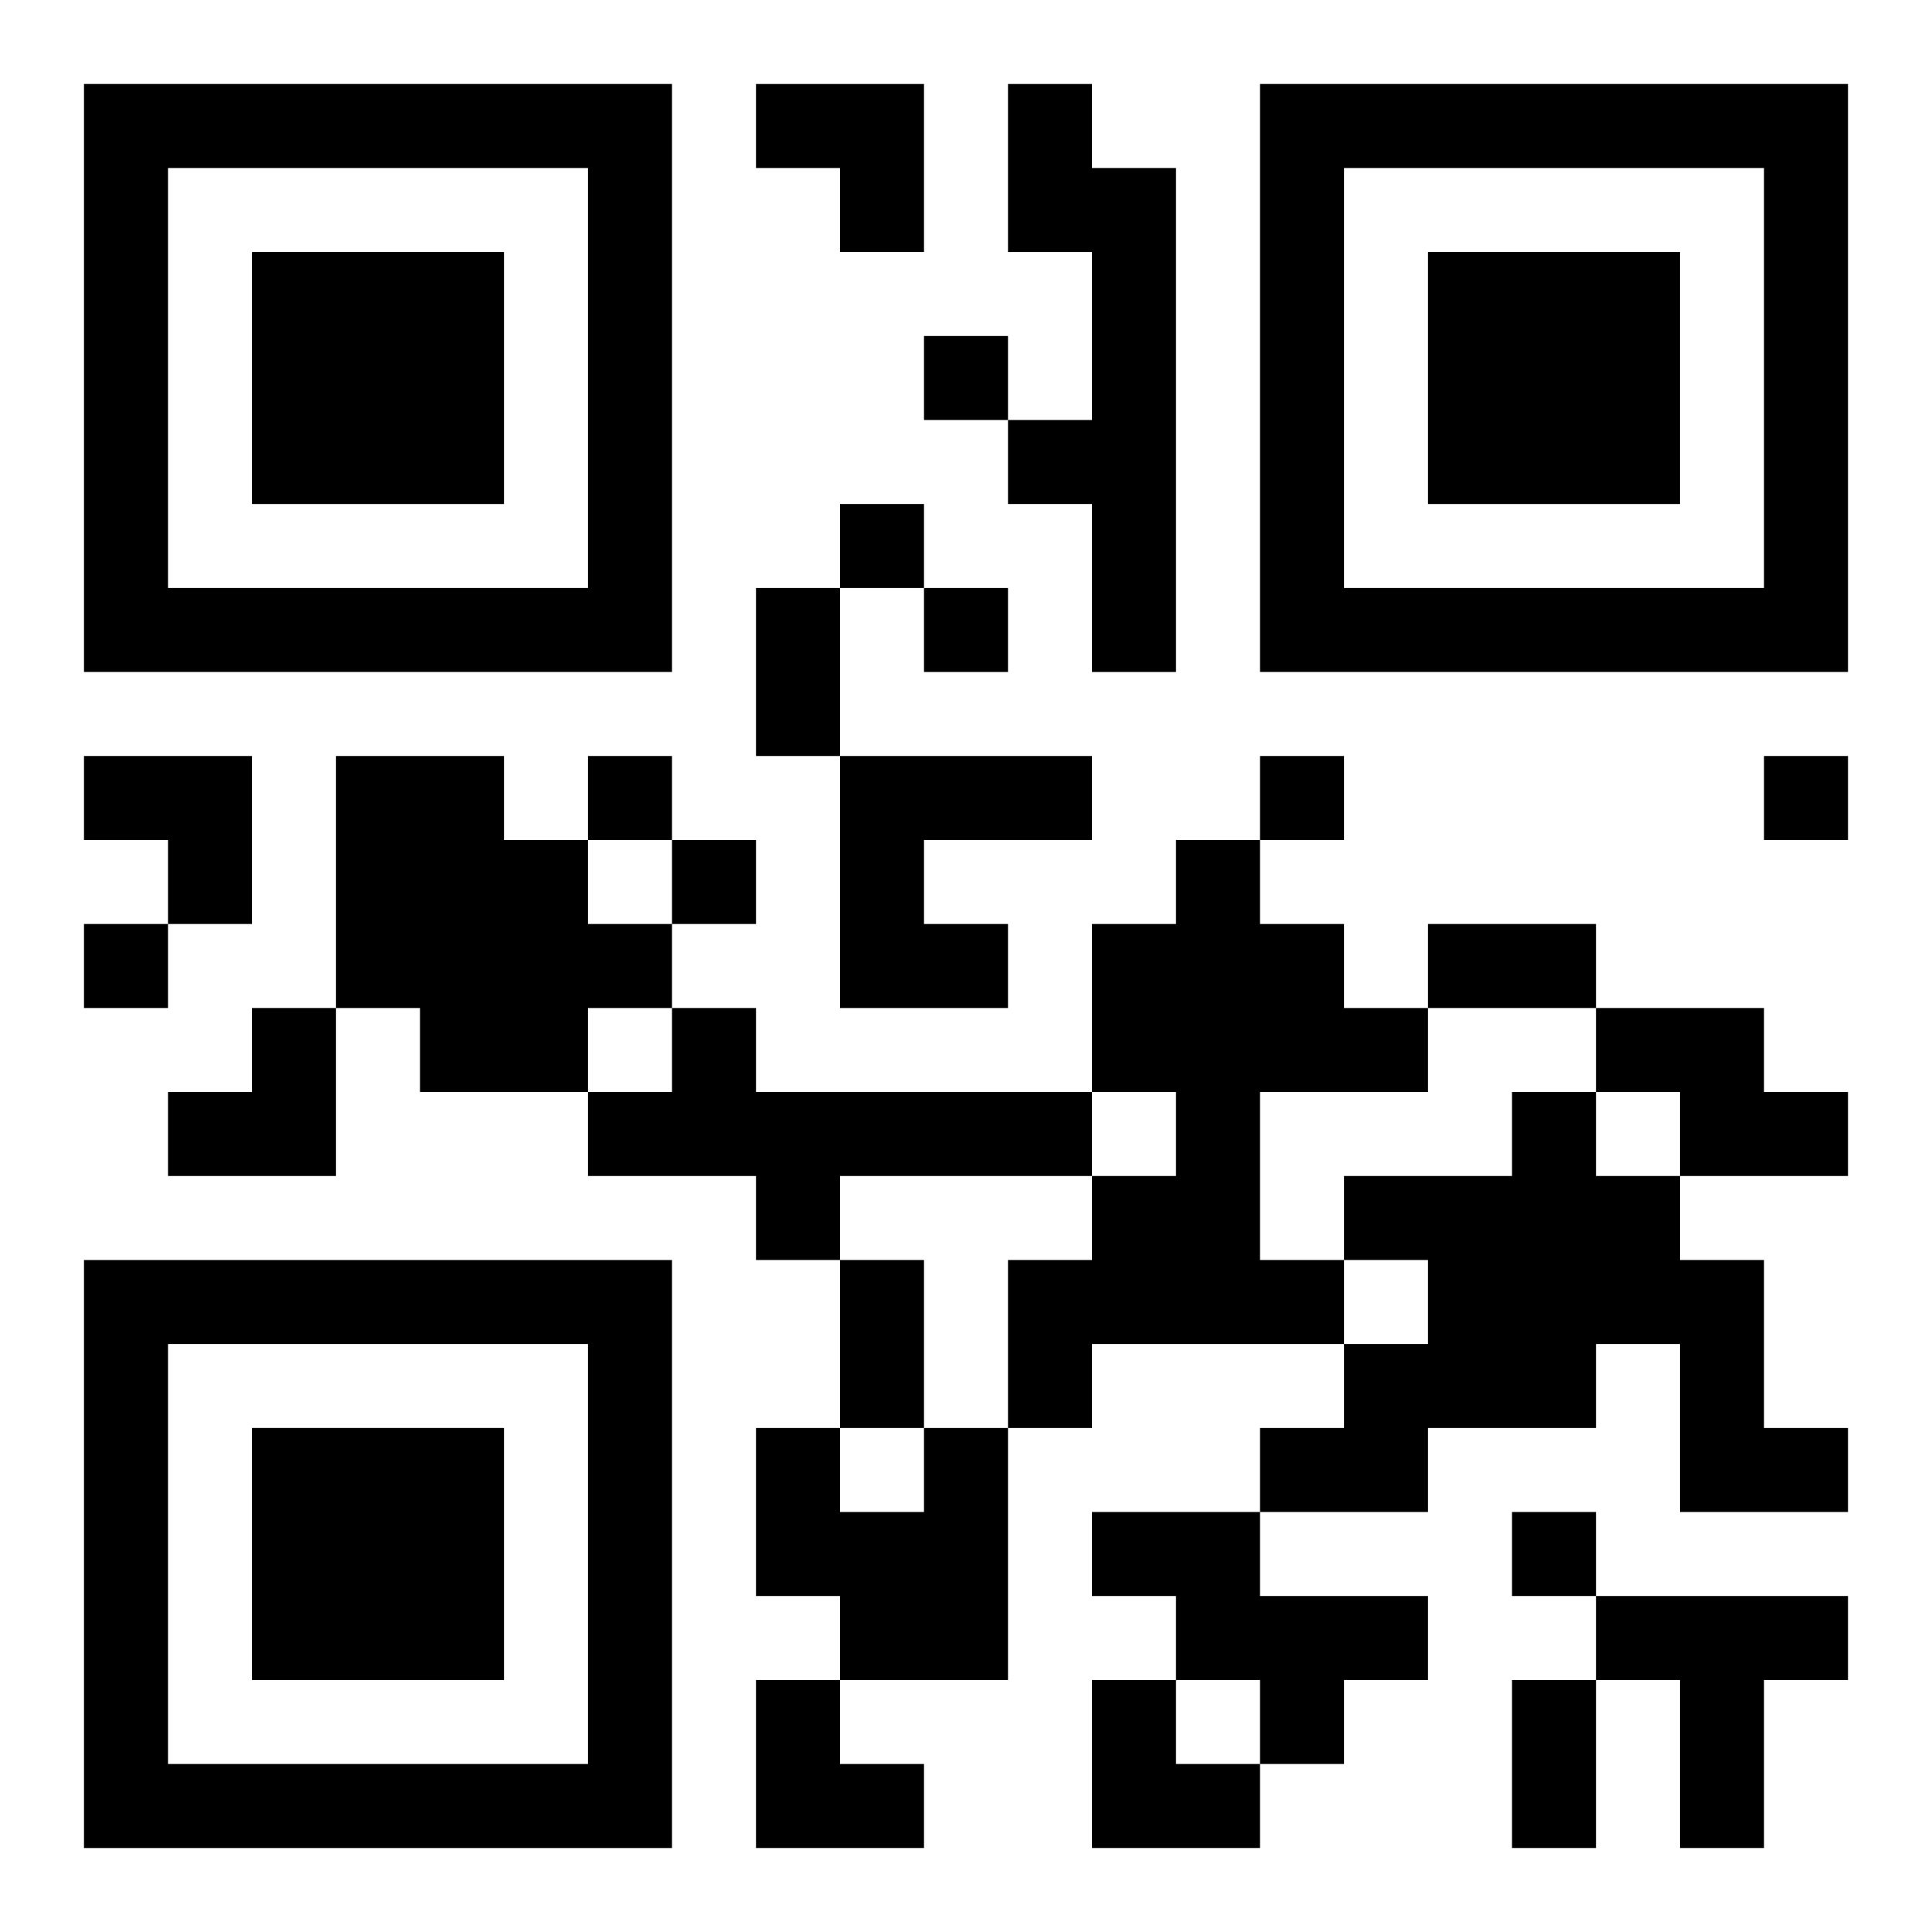
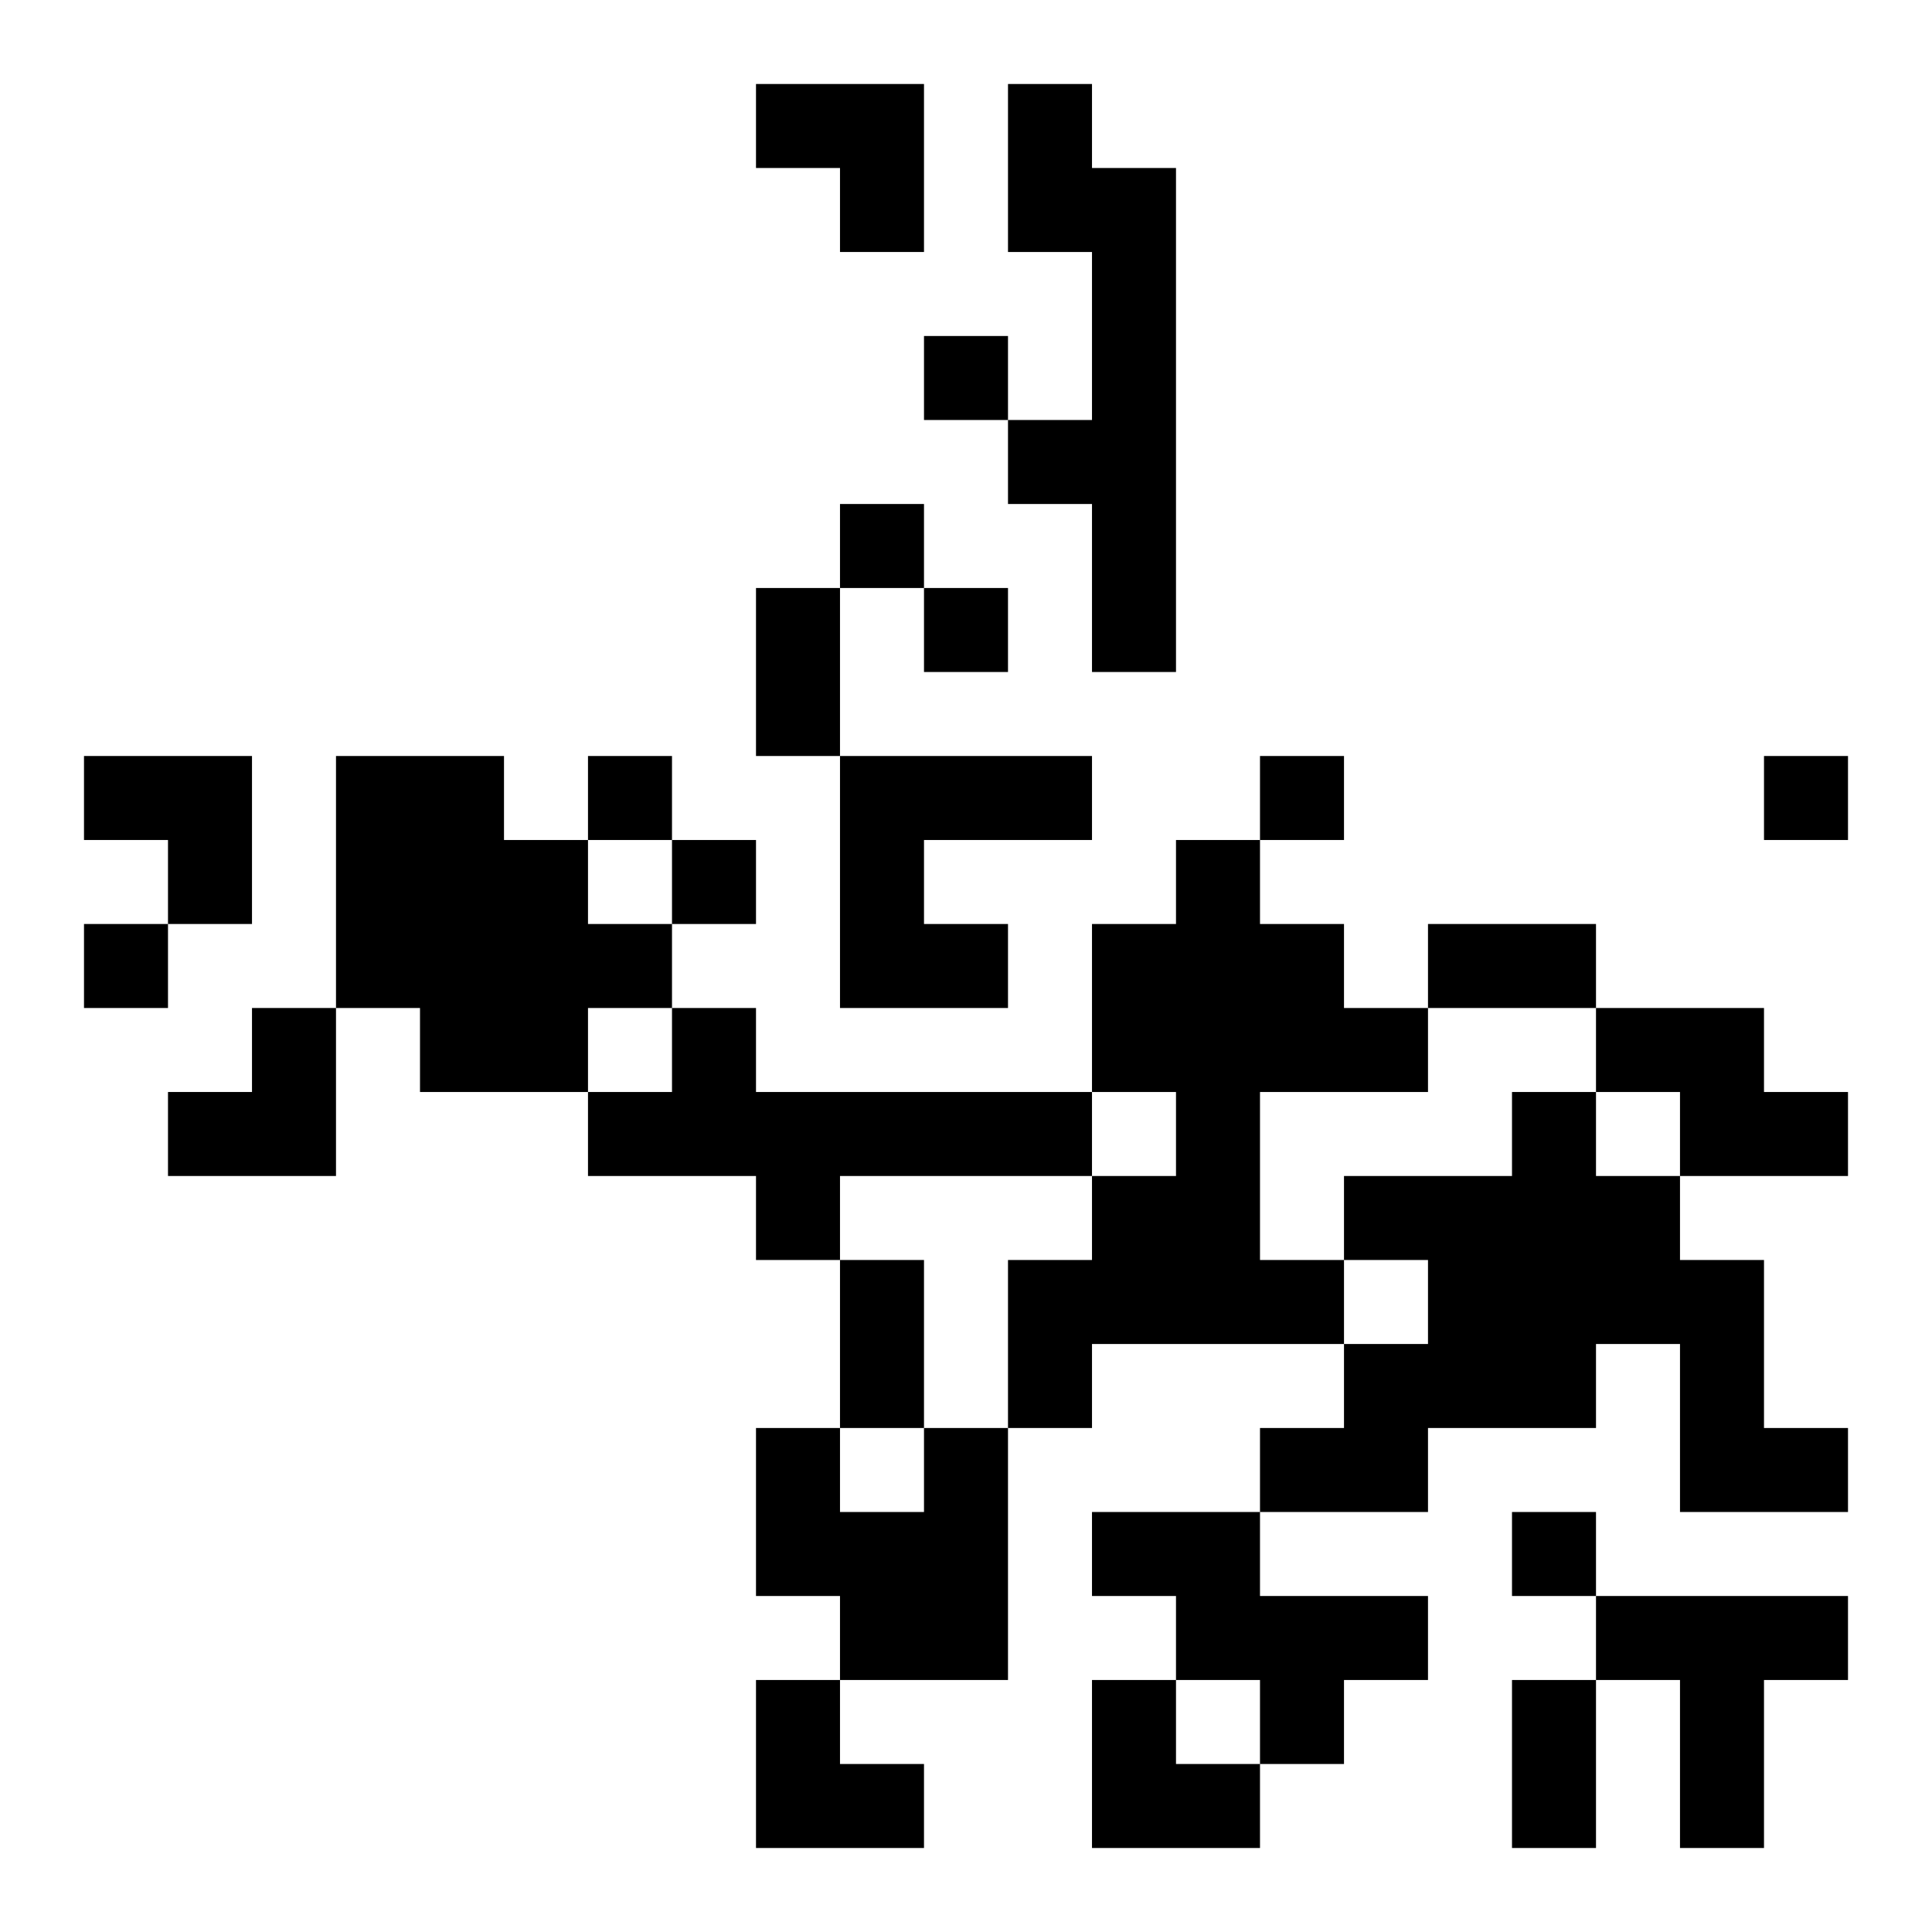
<svg xmlns="http://www.w3.org/2000/svg" xmlns:xlink="http://www.w3.org/1999/xlink" width="250" height="250" baseProfile="full" version="1.1" viewBox="-1 -1 23 23">
  <symbol id="a">
-     <path d="m0 7v7h7v-7h-7zm1 1h5v5h-5v-5zm1 1v3h3v-3h-3z" />
-   </symbol>
+     </symbol>
  <use y="-7" xlink:href="#a" />
  <use y="7" xlink:href="#a" />
  <use x="14" y="-7" xlink:href="#a" />
  <path d="m11 0h1v1h1v6h-1v-2h-1v-1h1v-2h-1v-2m-8 8h2v1h1v1h1v1h-1v1h-2v-1h-1v-3m6 0h3v1h-2v1h1v1h-2v-3m4 1h1v1h1v1h1v1h-2v2h1v1h-3v1h-1v-2h1v-1h1v-1h-1v-2h1v-1m-6 2h1v1h4v1h-3v1h-1v-1h-2v-1h1v-1m11 0h2v1h1v1h-2v-1h-1v-1m-1 1h1v1h1v1h1v2h1v1h-2v-2h-1v1h-2v1h-2v-1h1v-1h1v-1h-1v-1h2v-1m-7 4h1v3h-2v-1h-1v-2h1v1h1v-1m2 1h2v1h2v1h-1v1h-1v-1h-1v-1h-1v-1m6 1h3v1h-1v2h-1v-2h-1v-1m-8-15v1h1v-1h-1m-1 2v1h1v-1h-1m1 1v1h1v-1h-1m-4 2v1h1v-1h-1m8 0v1h1v-1h-1m6 0v1h1v-1h-1m-13 1v1h1v-1h-1m-7 1v1h1v-1h-1m17 7v1h1v-1h-1m-9-11h1v2h-1v-2m8 4h2v1h-2v-1m-7 4h1v2h-1v-2m8 5h1v2h-1v-2m-9-19h2v2h-1v-1h-1zm-8 8h2v2h-1v-1h-1zm1 3m1 0h1v2h-2v-1h1zm6 8h1v1h1v1h-2zm4 0h1v1h1v1h-2z" />
</svg>